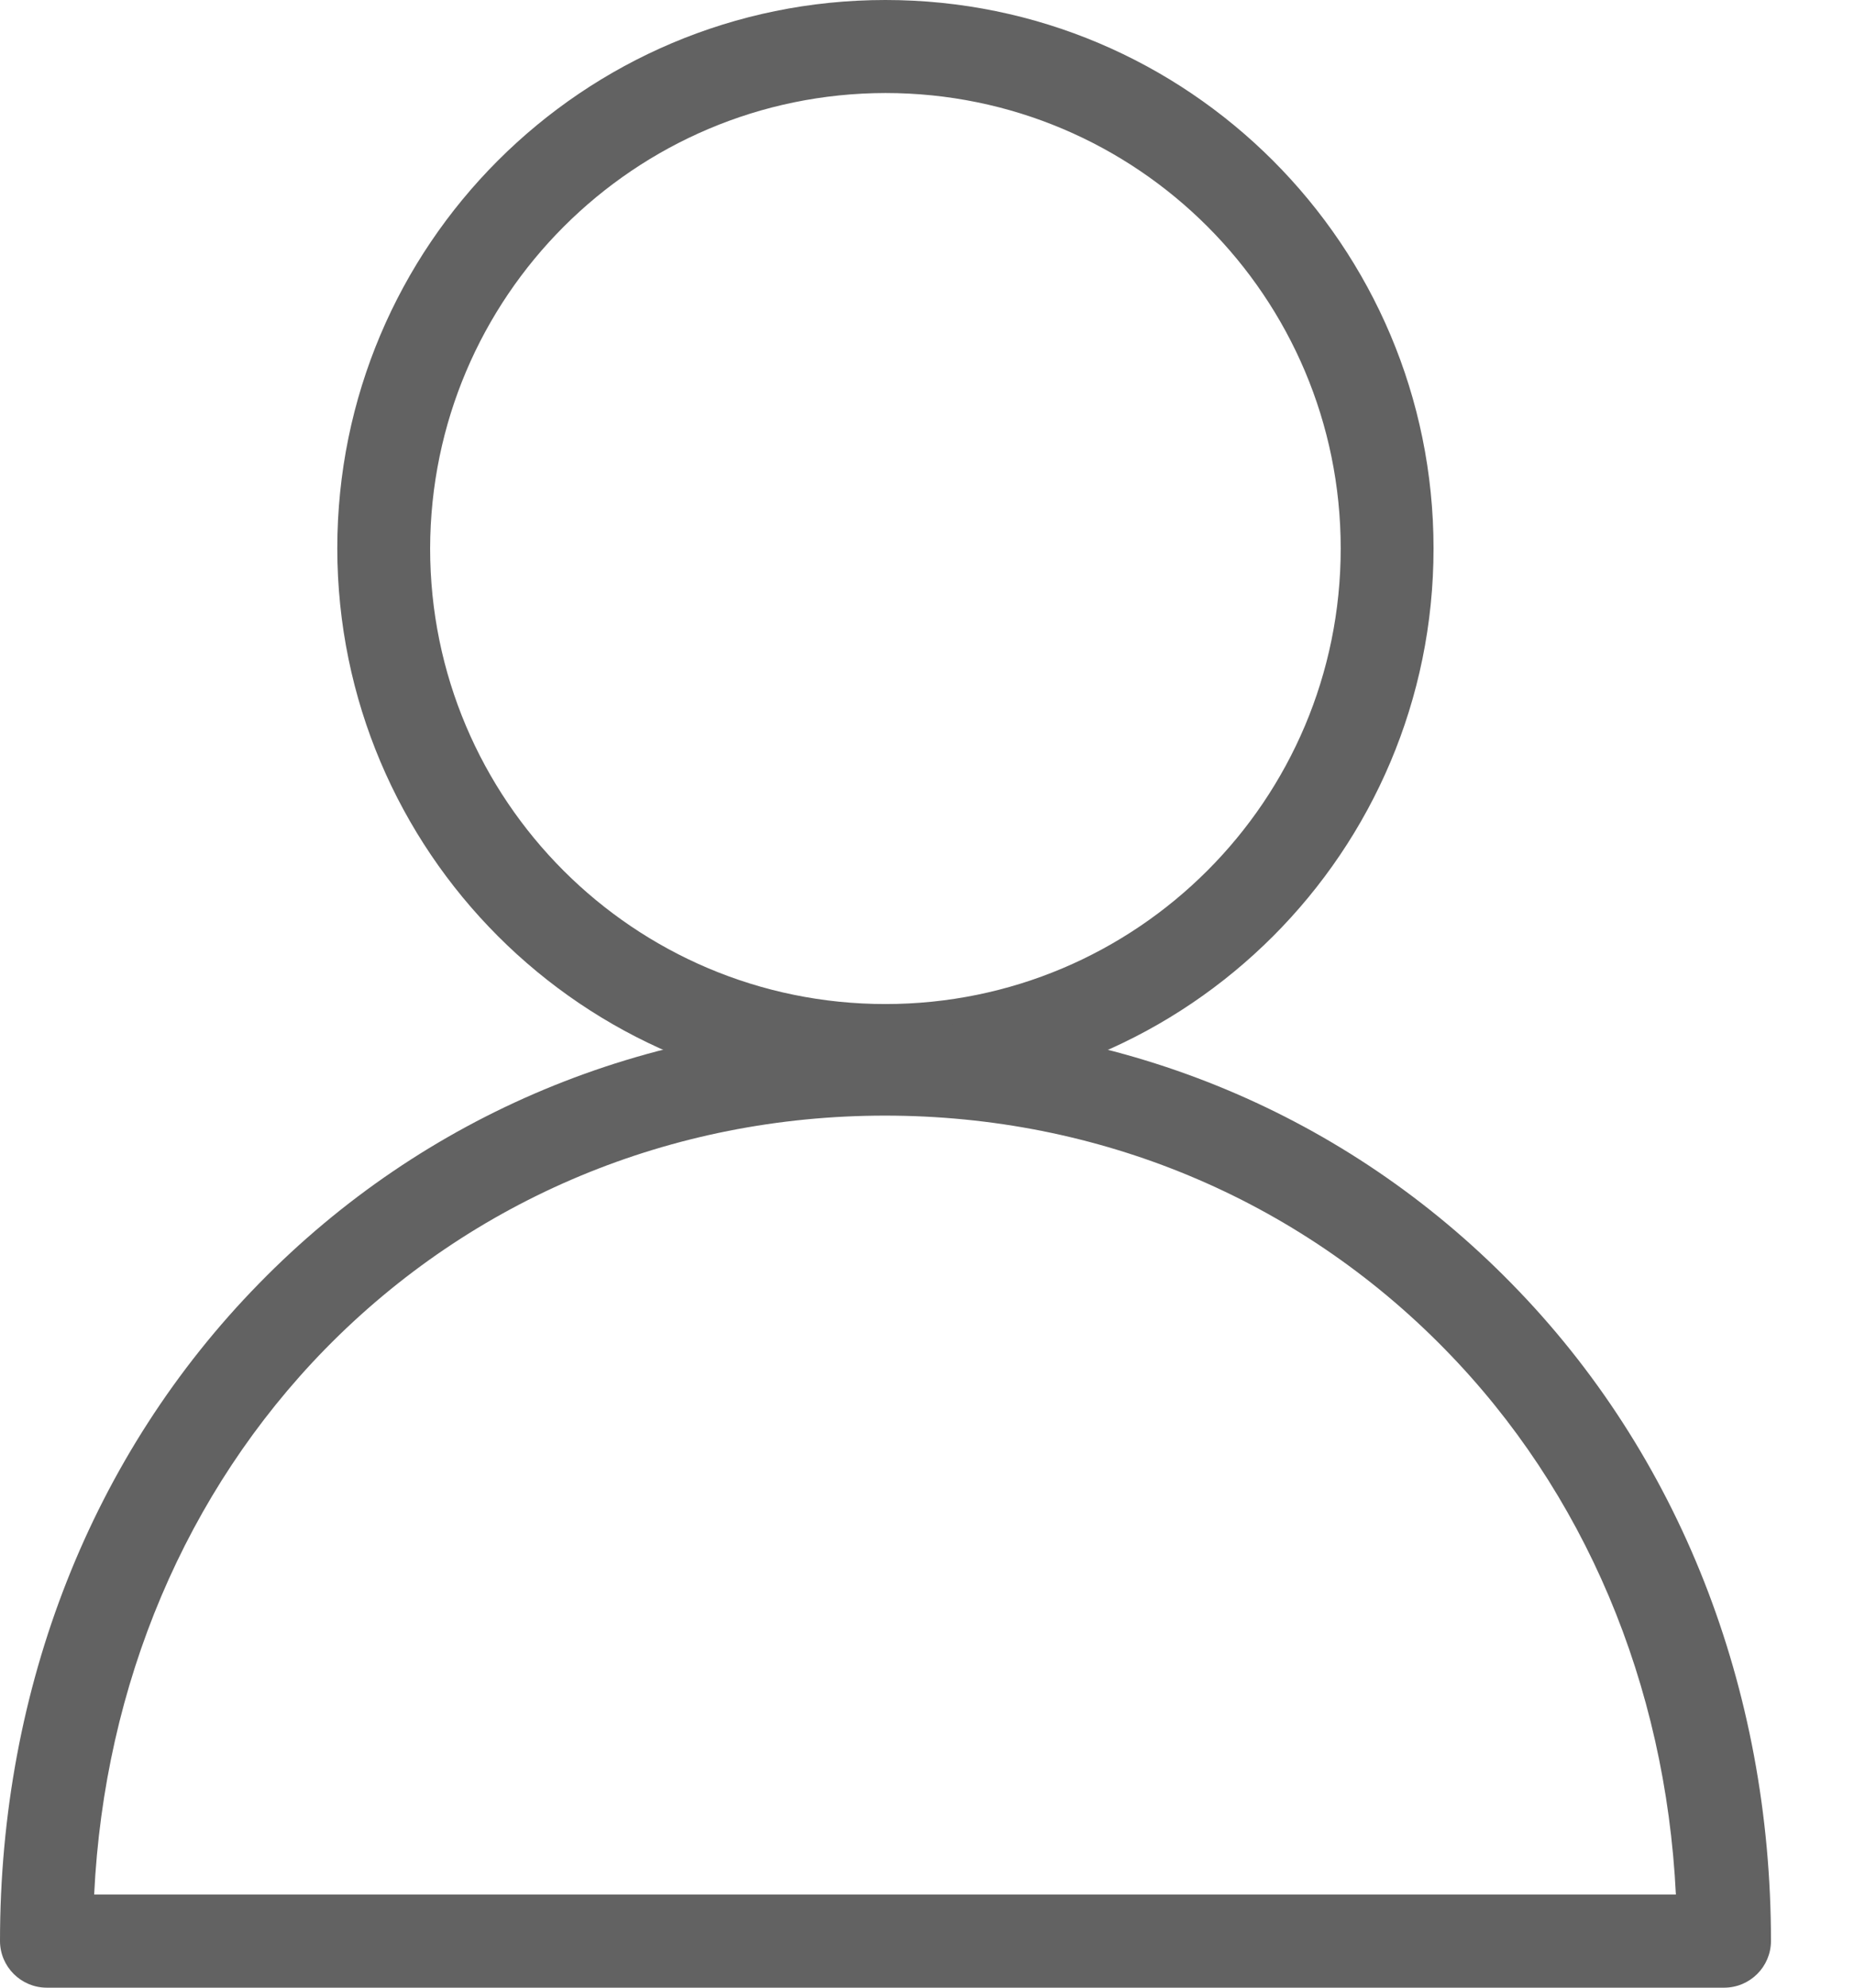
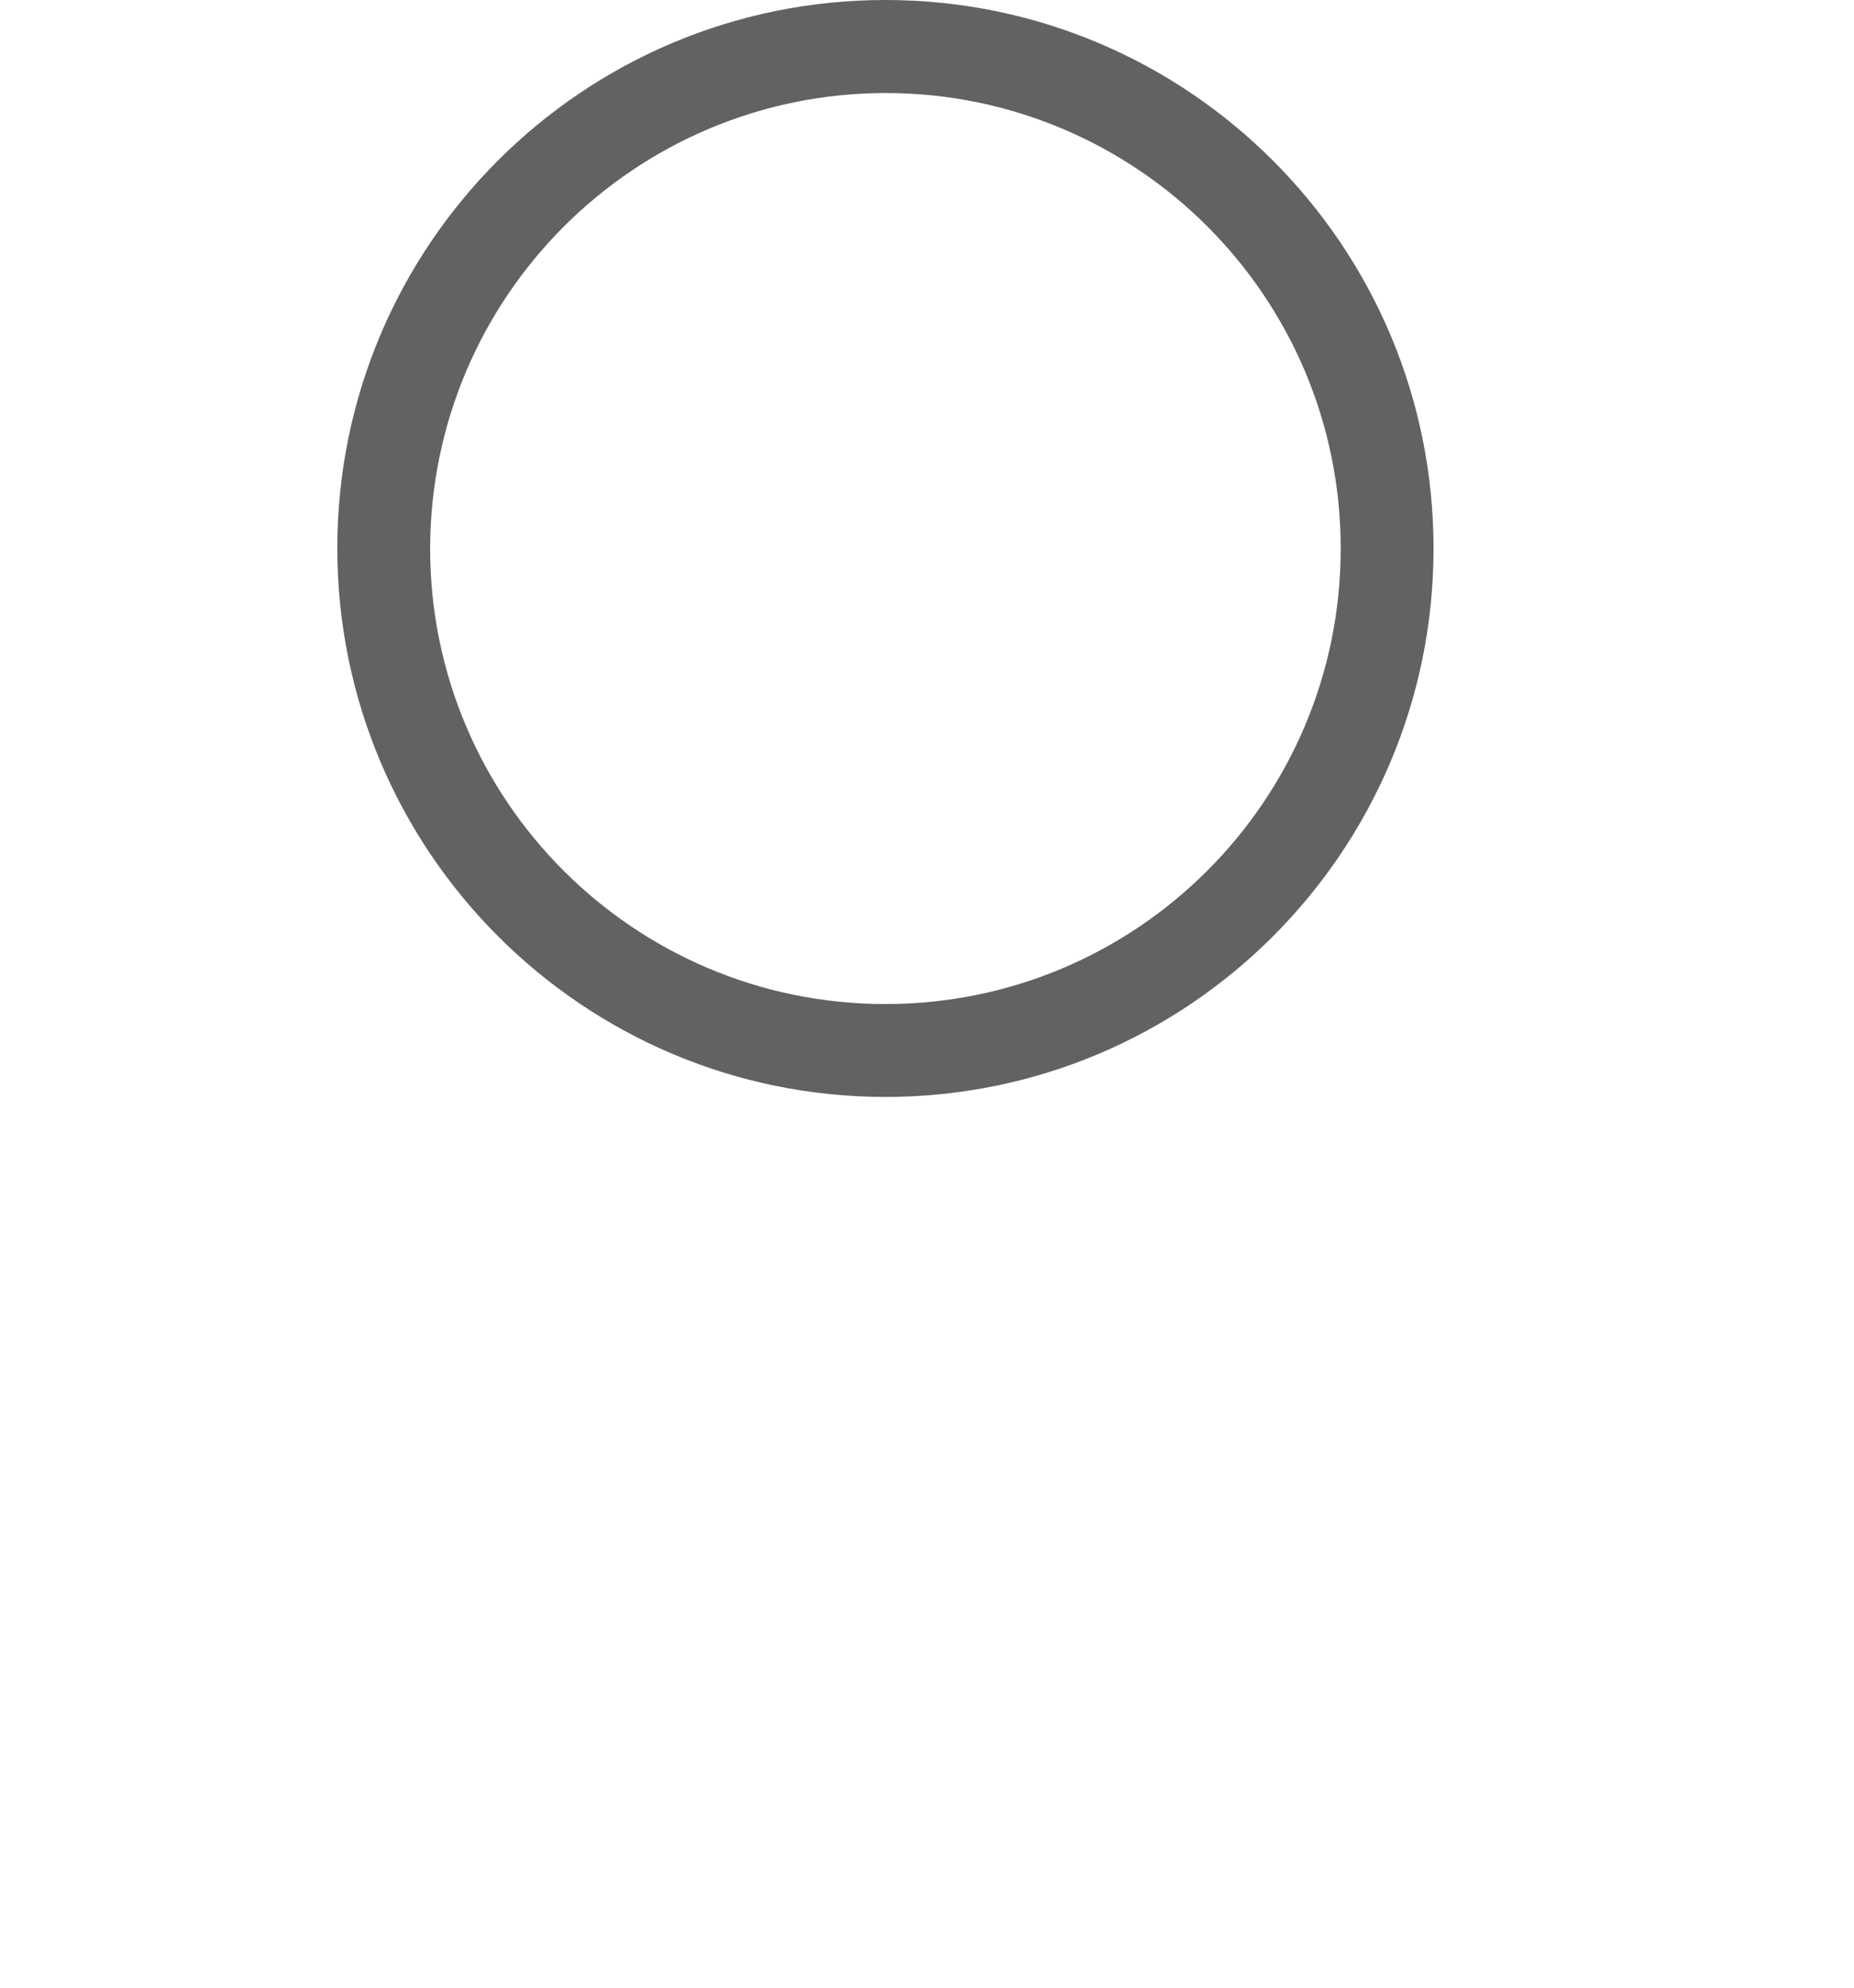
<svg xmlns="http://www.w3.org/2000/svg" width="14" height="15" viewBox="0 0 14 15" fill="none">
  <path d="M6.686 8.278C8.972 8.278 10.825 6.425 10.825 4.139C10.825 1.853 8.972 0 6.686 0C4.4 0 2.547 1.853 2.547 4.139C2.549 6.424 4.401 8.277 6.686 8.278ZM6.686 0.702C8.585 0.702 10.124 2.241 10.124 4.139C10.124 6.038 8.585 7.577 6.686 7.577C4.788 7.577 3.248 6.038 3.248 4.139C3.252 2.242 4.789 0.705 6.686 0.702Z" fill="#626262" />
-   <path d="M6.686 7.712C4.881 7.712 3.202 8.412 1.957 9.685C0.693 10.975 0 12.736 0 14.649C0.001 14.842 0.158 14.999 0.352 15H13.021C13.215 14.999 13.372 14.842 13.373 14.649C13.373 12.739 12.679 10.975 11.416 9.688C10.17 8.415 8.492 7.712 6.686 7.712ZM0.711 14.297C0.788 12.708 1.404 11.256 2.456 10.18C3.568 9.045 5.071 8.419 6.683 8.419C8.295 8.419 9.797 9.045 10.909 10.18C11.965 11.256 12.577 12.708 12.655 14.297H0.711Z" fill="#626262" />
</svg>